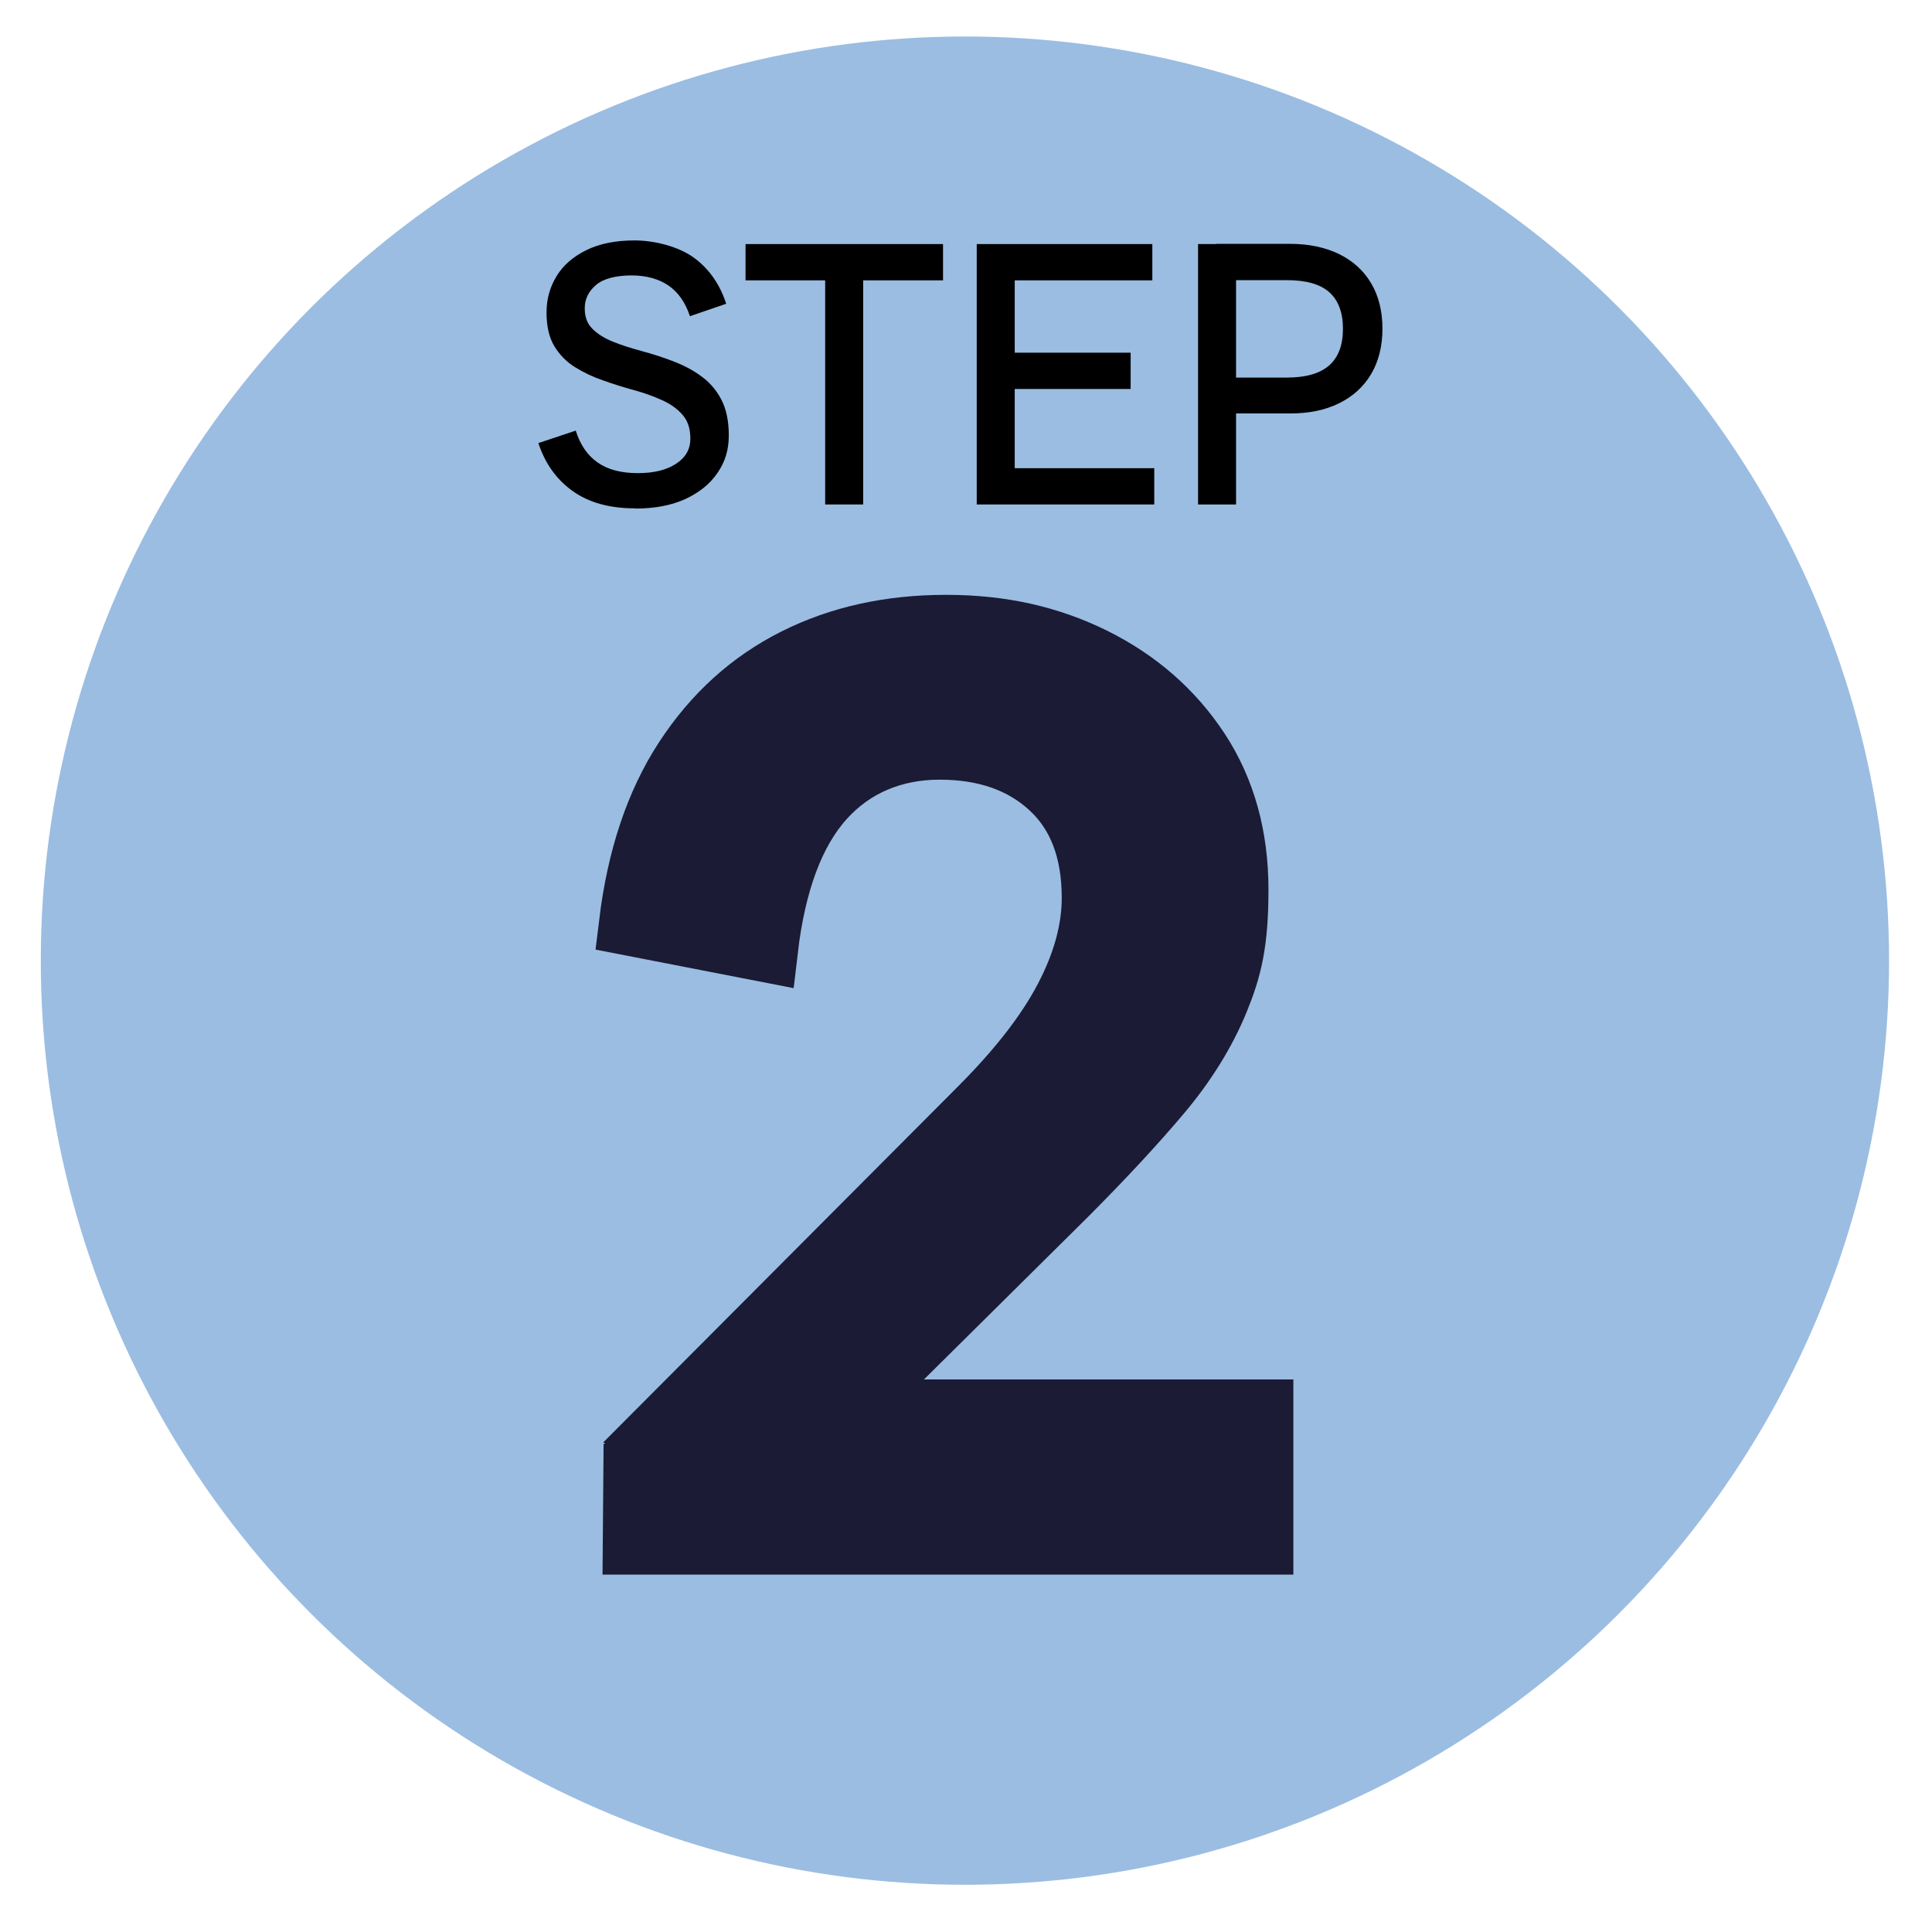
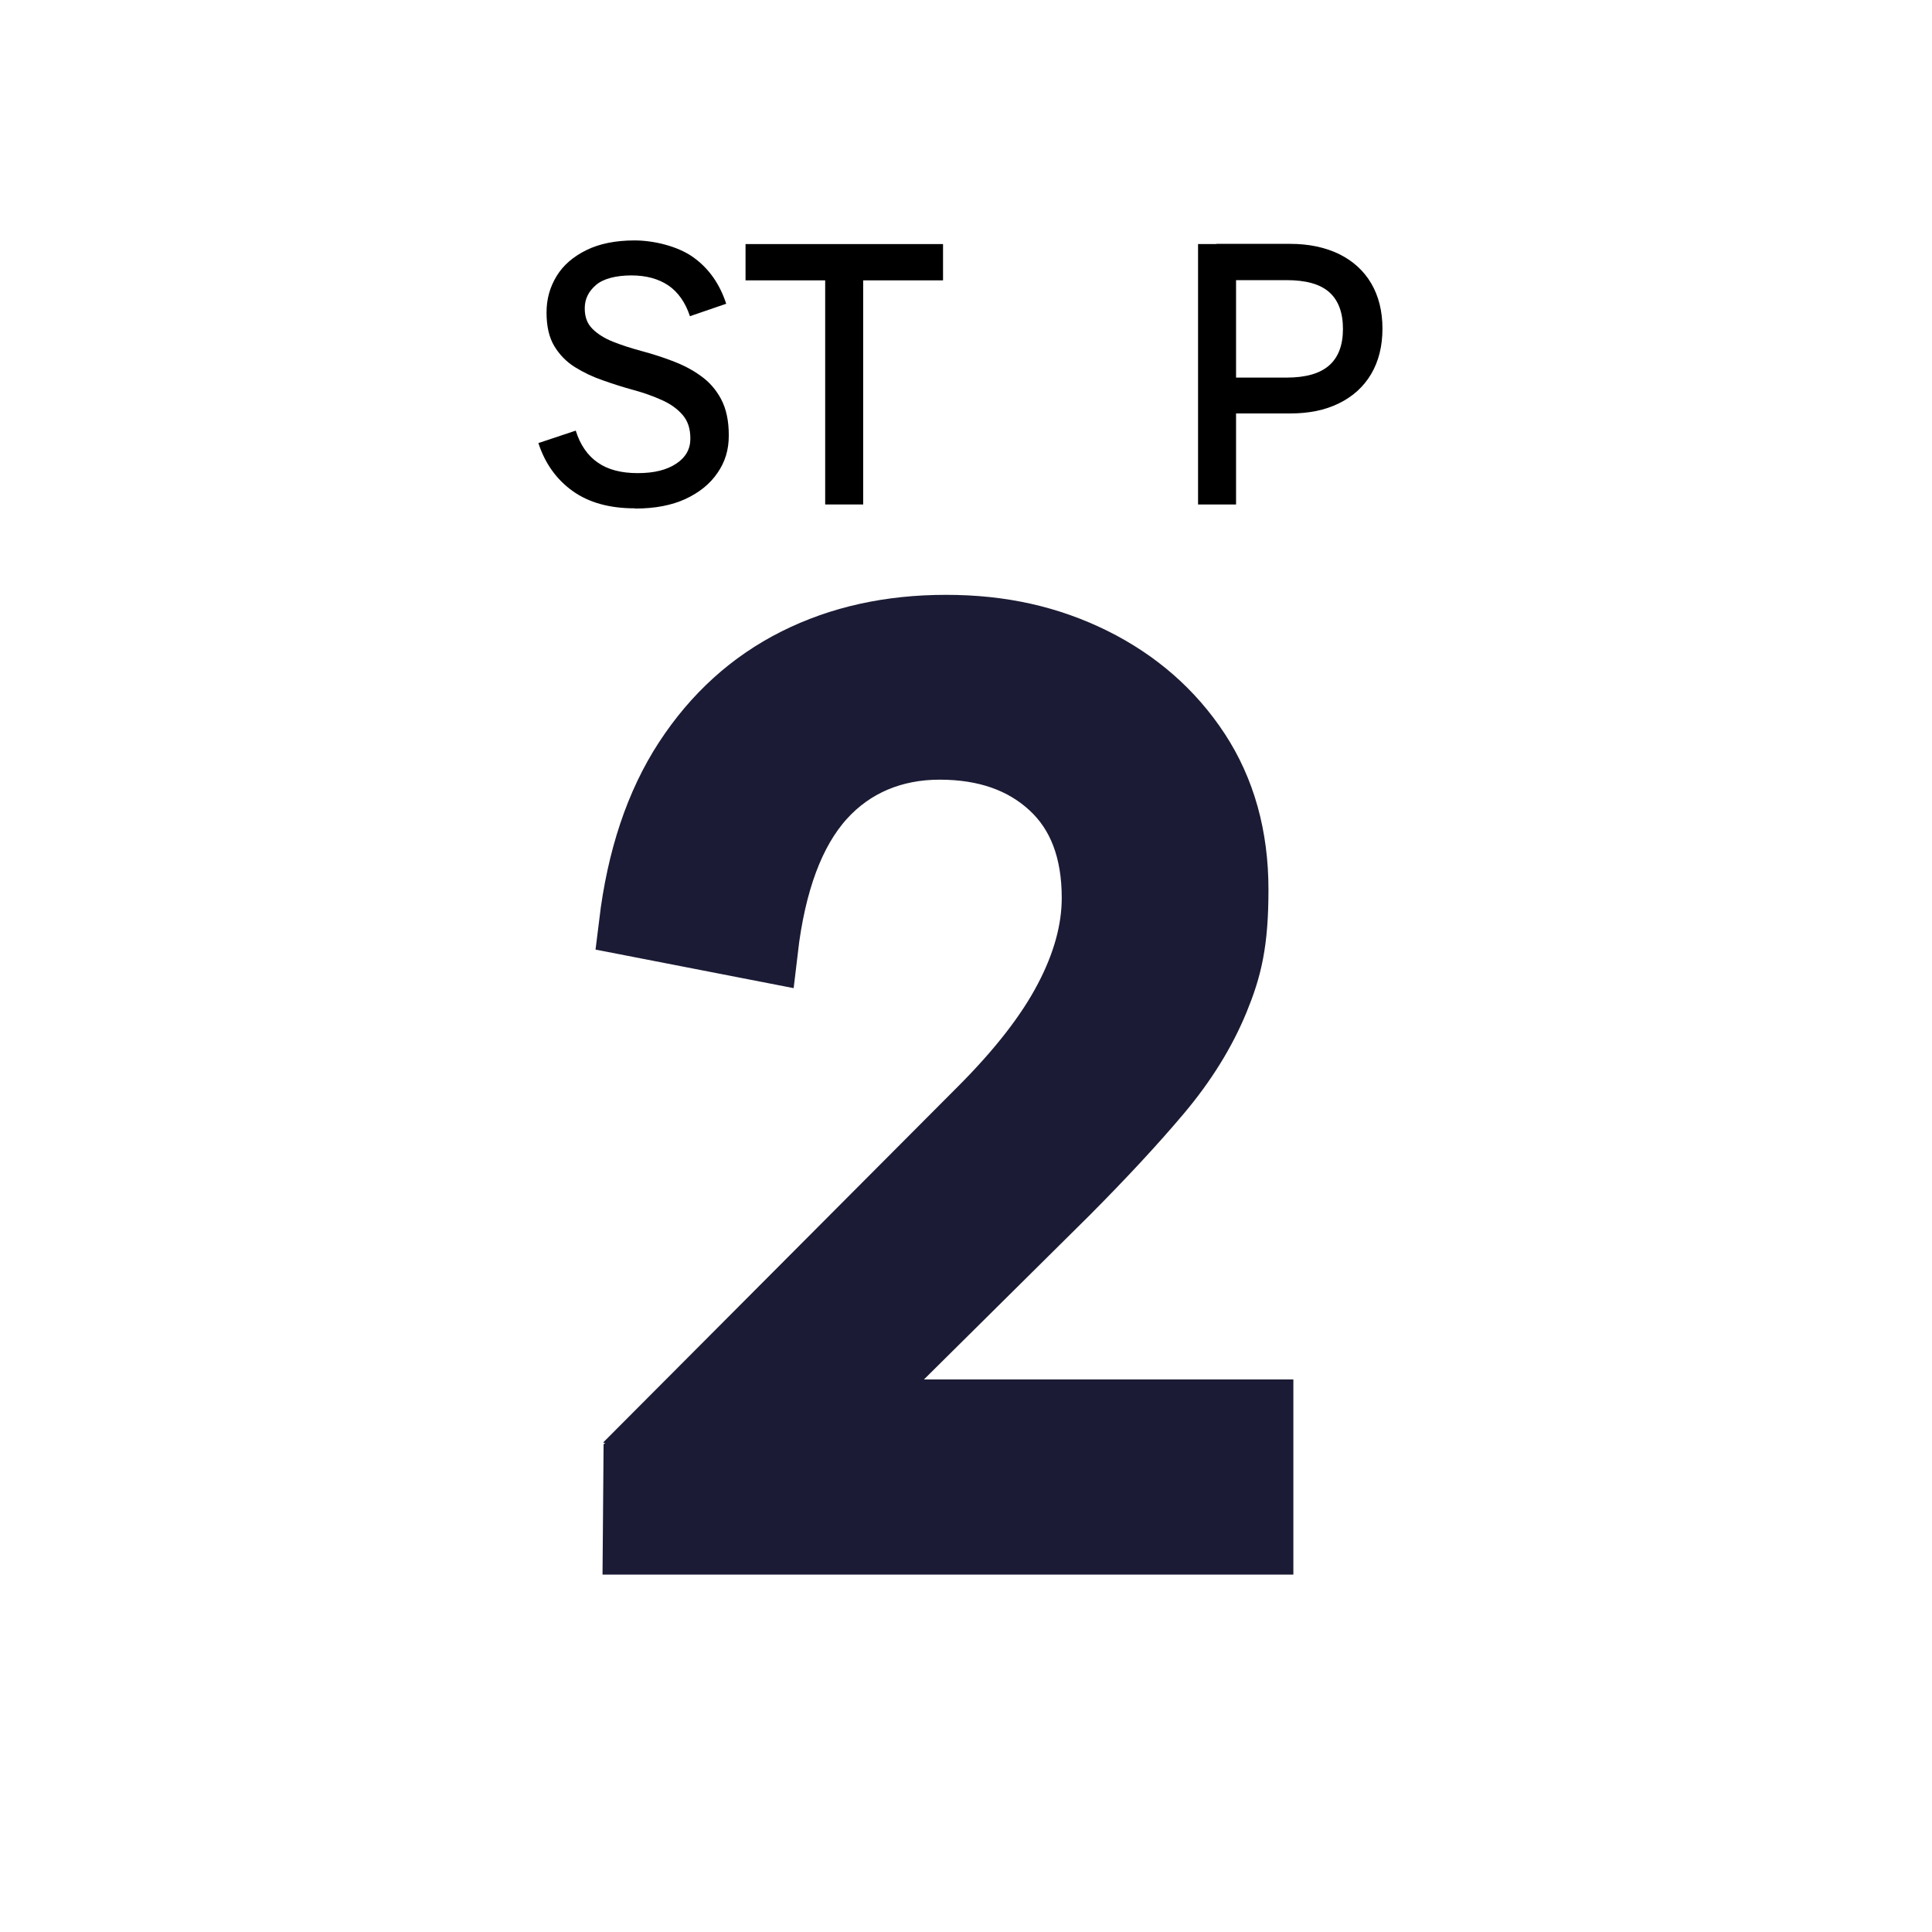
<svg xmlns="http://www.w3.org/2000/svg" version="1.1" viewBox="0 0 900 900">
  <defs>
    <style>
      .cls-1 {
        stroke: #1b1b35;
        stroke-miterlimit: 10;
        stroke-width: 30px;
      }

      .cls-1, .cls-2 {
        fill: #1b1b35;
      }

      .cls-3 {
        fill: #9bbde2;
      }

      .cls-4 {
        display: none;
      }
    </style>
  </defs>
  <g>
    <g id="Layer_1">
      <g id="Layer_1-2" data-name="Layer_1">
-         <circle class="cls-3" cx="449.5" cy="447.5" r="430.5" />
        <g class="cls-4">
          <path class="cls-2" d="M285.7,373.7v-46.3c31.1-2,56.2-5.3,75.4-9.7,19.2-4.5,34.4-11.5,45.6-21s19.8-22.6,25.8-39.3l25.8,116.3h-172.6,0ZM407.7,677.5v-348.3l24.8-71.9h79.4v420.2h-104.2Z" />
        </g>
        <path class="cls-1" d="M364.6,686.9l-56.5-20.9,148.5-149c18.3-18.3,31.7-35.5,40.2-51.8,8.5-16.2,12.8-31.9,12.8-46.9,0-22.3-6.6-39.6-19.8-51.8-13.2-12.2-30.6-18.3-52.1-18.3s-40.5,7.8-54.5,23.4-22.8,39.3-26.5,70.9l-62.7-12.2c3.7-30.4,12.2-55.9,25.6-76.4s30.4-35.9,51.1-46.3c20.7-10.4,44-15.5,70-15.5s48,5.1,68.5,15.2c20.5,10.2,36.7,24.4,48.7,42.6,12,18.3,18,39.8,18,64.5s-3,36.6-9.1,51.5c-6.1,14.8-15,29.2-26.8,43.2s-26.2,29.5-43.2,46.6l-132.1,130.9v.3ZM295.8,718.5l.3-36.5,48.4-24.4h243v60.9h-291.7Z" />
        <g class="cls-4">
          <path class="cls-2" d="M441.3,671.3c-40.2,0-73.8-11-100.8-32.9s-43.7-53.8-50.2-95.6l63.3-14c2.8,28.8,12,50.1,27.4,63.9,15.4,13.8,35.3,20.7,59.7,20.7s47.3-7.8,61.5-23.4c14.2-15.6,21.3-34.6,21.3-56.9s-7.4-45.2-22.2-60-38.3-22.2-70.3-22.2h-46.9v-39.6l127.3-134.6,70,9.1-147.4,147.4,7.9-20.1c5.7-3.2,11-5.5,15.8-6.7,4.9-1.2,10.6-1.8,17.1-1.8,20.7,0,39.8,5.1,57.2,15.2,17.4,10.2,31.5,24.6,42,43.2,10.6,18.7,15.8,40.8,15.8,66.4s-5.9,51-17.7,72.5-28.7,38.5-50.8,50.8c-22.1,12.4-48.8,18.6-80.1,18.6h.1ZM301.8,305.9v-60.9h279.5v40.8l-48.7,20.1h-230.8Z" />
        </g>
      </g>
      <g>
        <path d="M295.7,236.8c-11.8,0-21.5-2.7-29-8.1-7.5-5.4-12.8-12.8-15.9-22.3l17.4-5.8c2.1,6.7,5.6,11.7,10.3,14.9,4.7,3.3,10.9,4.9,18.6,4.9s13.5-1.5,17.9-4.4c4.4-2.9,6.6-6.8,6.6-11.6s-1.2-8.3-3.6-11.1c-2.4-2.8-5.6-5.1-9.6-6.9-4-1.8-8.4-3.4-13.2-4.7-4.8-1.3-9.5-2.8-14.3-4.5-4.7-1.6-9.1-3.7-13.1-6.2-4-2.5-7.2-5.8-9.6-9.8-2.4-4-3.6-9.2-3.6-15.6s1.6-11.9,4.7-17c3.1-5.1,7.8-9.1,13.9-12.1,6.1-3,13.6-4.5,22.4-4.5s20,2.6,27.3,7.8c7.3,5.2,12.4,12.5,15.4,21.7l-16.9,5.8c-2.1-6.4-5.5-11.2-10-14.3-4.6-3.1-10.3-4.7-17.3-4.7s-13.1,1.5-16.5,4.5c-3.5,3-5.2,6.6-5.2,10.8s1.2,7.2,3.6,9.6c2.4,2.4,5.6,4.4,9.6,6,4,1.6,8.4,3,13.2,4.3,4.8,1.3,9.6,2.8,14.3,4.6,4.8,1.8,9.2,4,13.2,6.9,4,2.8,7.2,6.4,9.6,10.9,2.4,4.5,3.6,10.1,3.6,16.9s-1.7,12.3-5.2,17.4c-3.5,5.2-8.5,9.2-14.9,12.2-6.5,3-14.3,4.5-23.5,4.5Z" />
        <path d="M347.3,130.6v-16.9h92v16.9h-92ZM384.4,235v-121.3h17.7v121.3h-17.7Z" />
-         <path d="M455,235v-121.3h17.7v121.3h-17.7ZM463.4,130.6v-16.9h73.4v16.9h-73.4ZM463.4,181.2v-16.9h63.3v16.9h-63.3ZM463.4,235v-16.9h74.3v16.9h-74.3Z" />
        <path d="M558.1,235v-121.3h17.7v121.3h-17.7ZM566.6,192.8v-16.9h32.7c9,0,15.6-1.9,19.9-5.7,4.3-3.8,6.4-9.5,6.4-17s-2.1-13.3-6.4-17.1c-4.3-3.8-10.9-5.6-19.9-5.6h-32.7v-16.9h34.4c8.7,0,16.2,1.6,22.7,4.7,6.5,3.2,11.5,7.7,15,13.6,3.5,5.9,5.3,13,5.3,21.2s-1.8,15.3-5.3,21.2c-3.5,5.9-8.6,10.5-15,13.6-6.5,3.2-14,4.7-22.7,4.7h-34.4Z" />
      </g>
    </g>
  </g>
</svg>